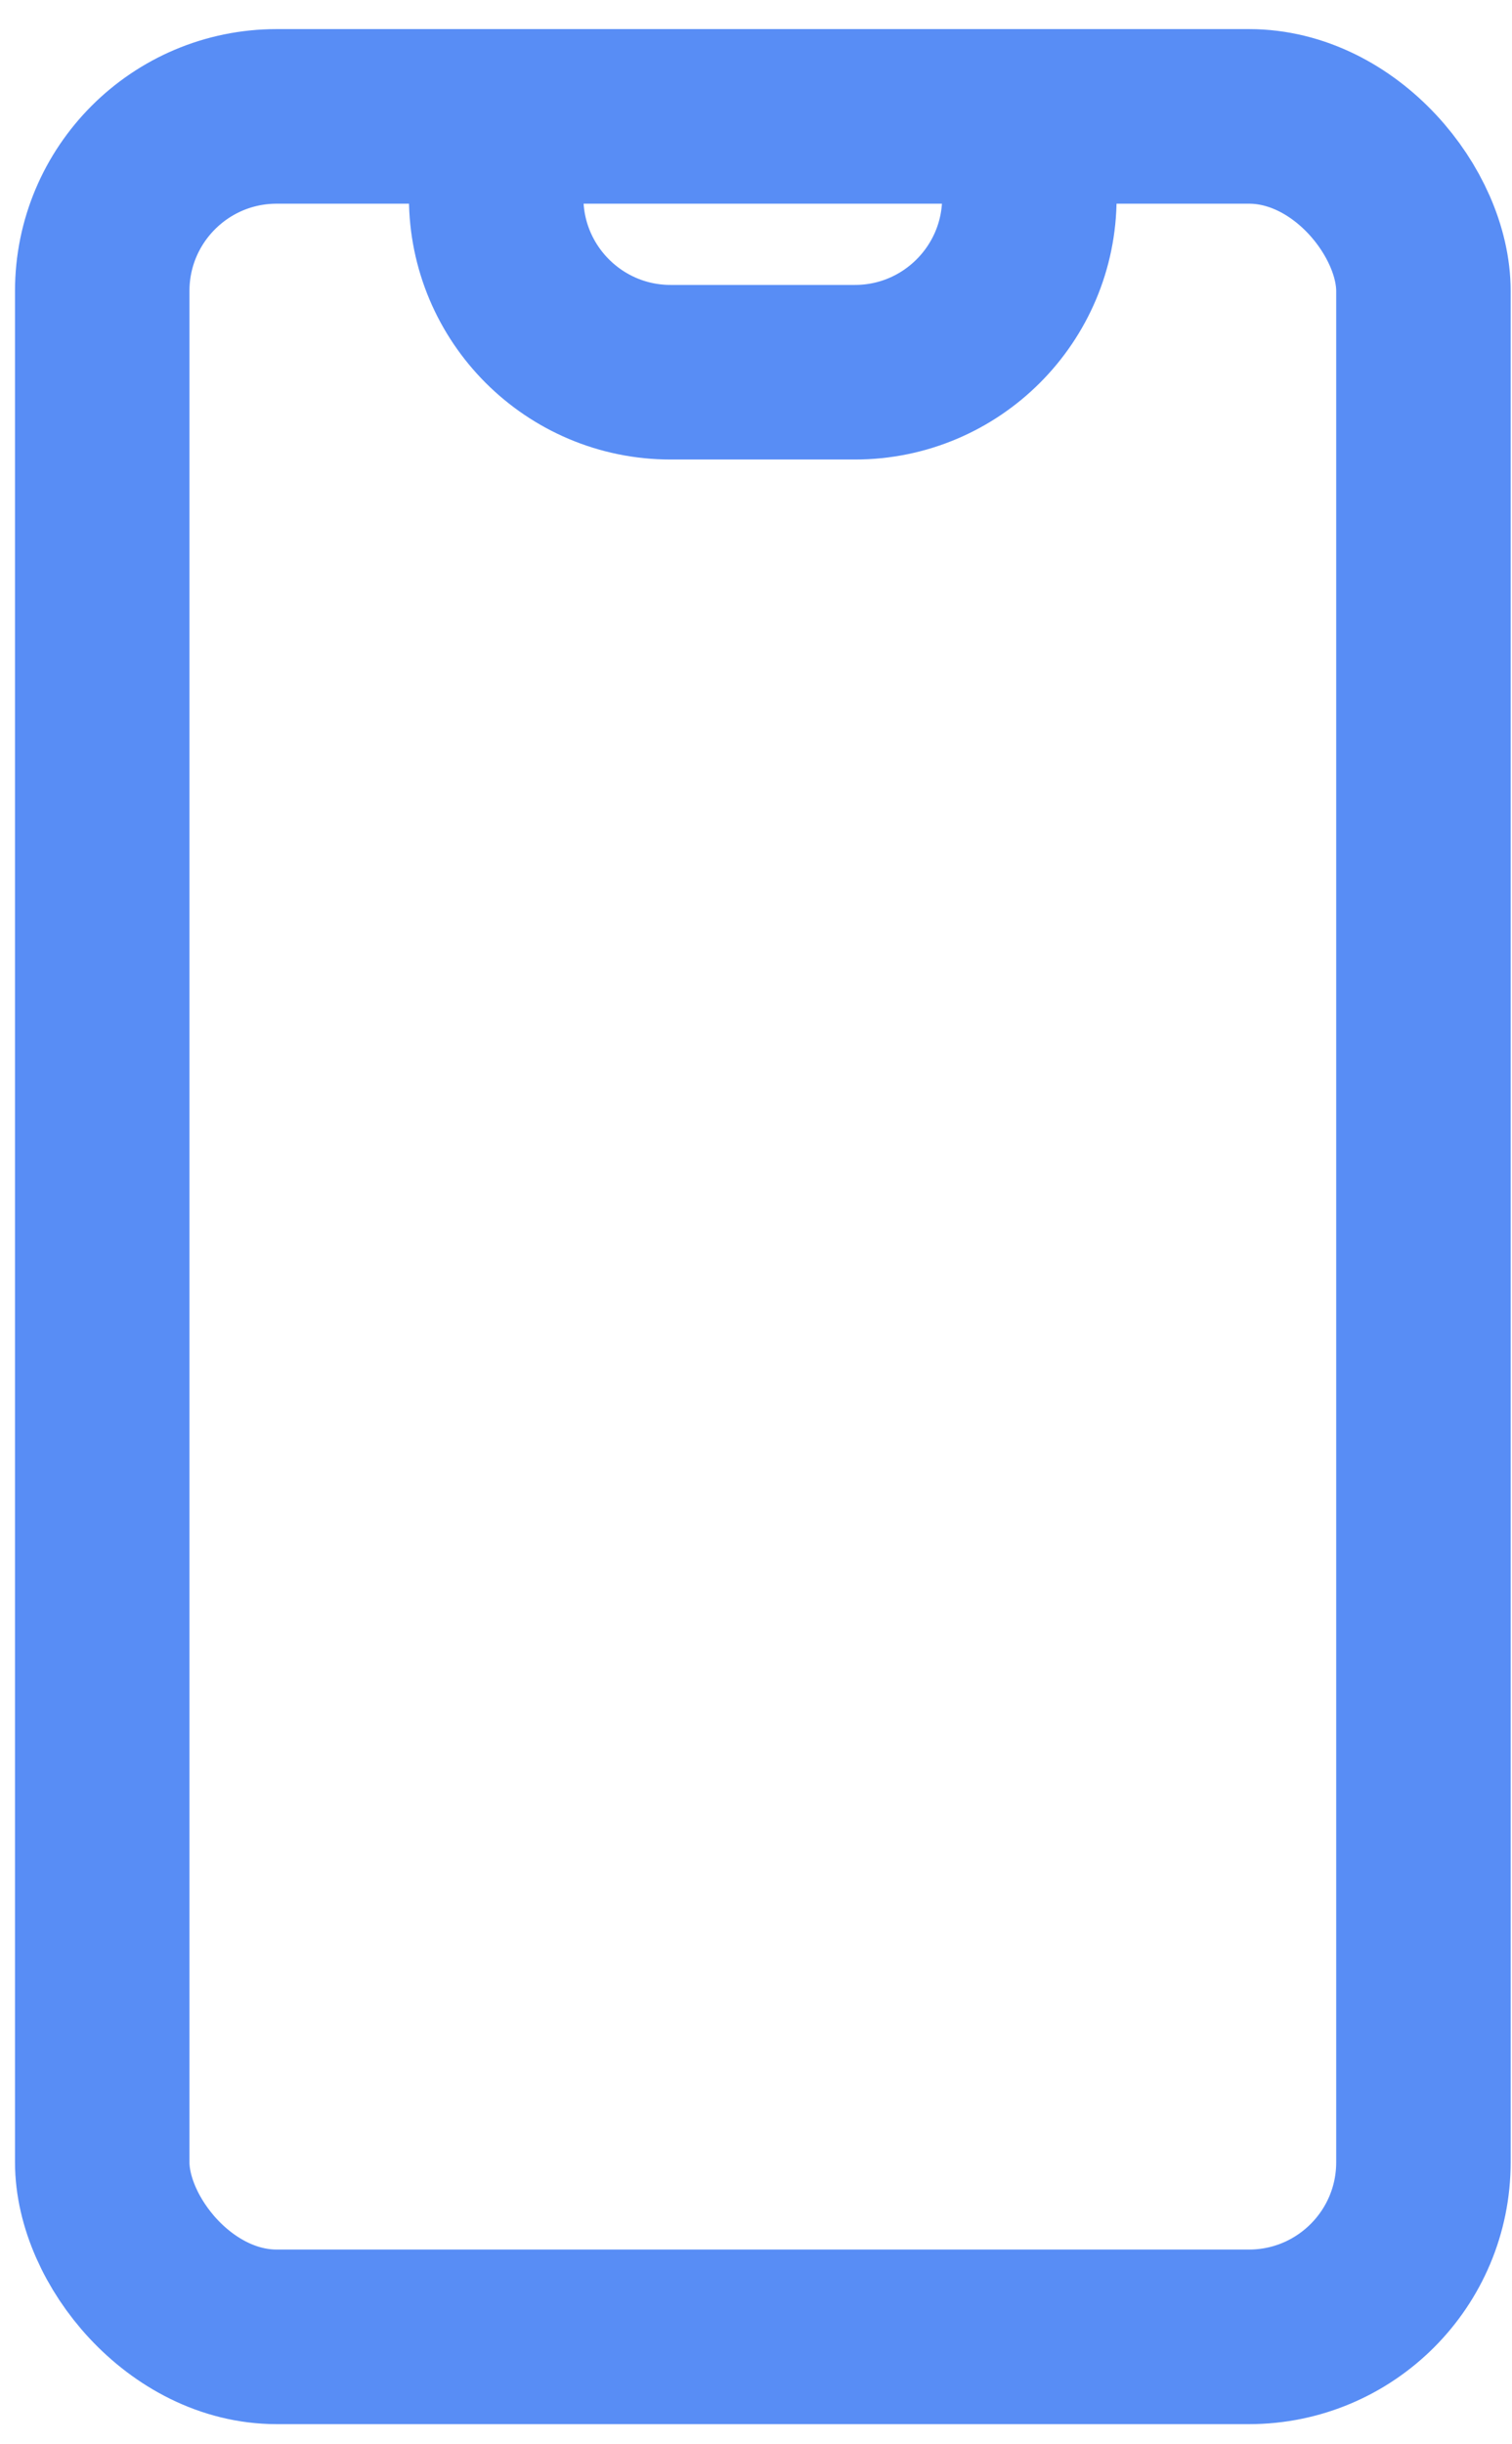
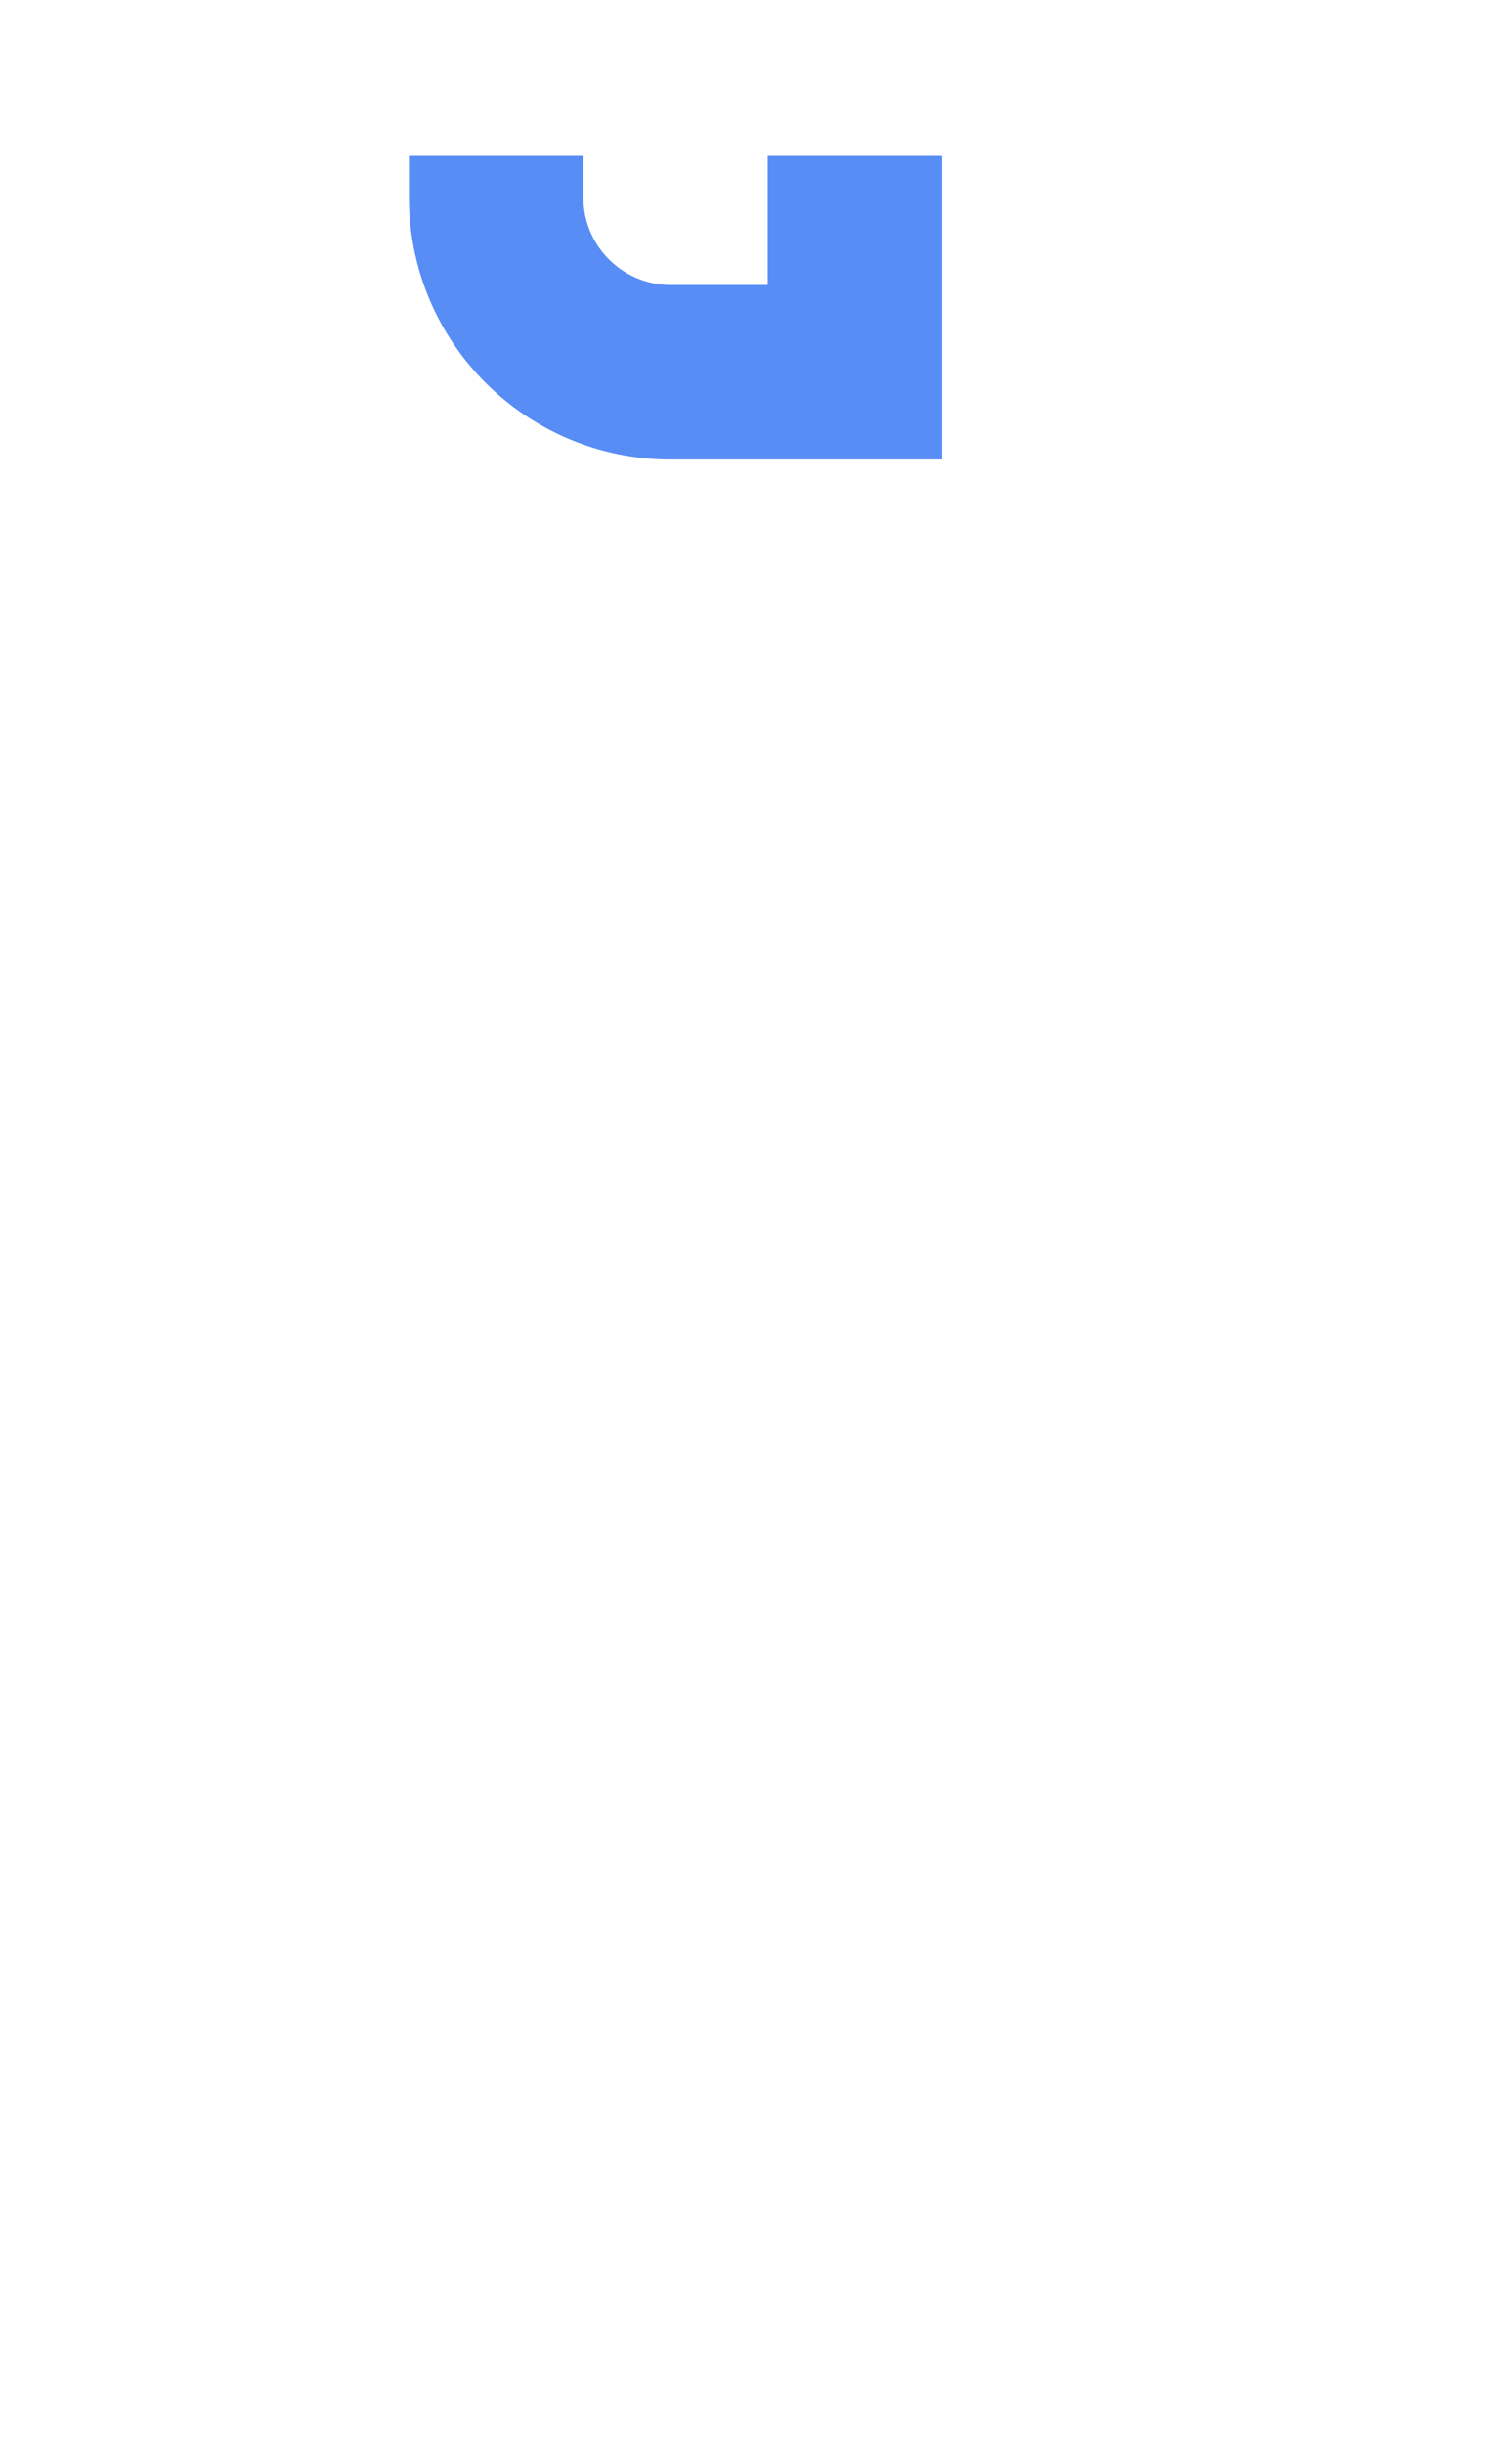
<svg xmlns="http://www.w3.org/2000/svg" width="26" height="42" viewBox="0 0 26 42" fill="none">
-   <rect x="1.758" y="2" width="22.719" height="38.154" rx="3" stroke="#588DF5" stroke-width="3" />
-   <path d="M8.532 2.68V3.396C8.532 5.052 9.875 6.396 11.532 6.396H14.701C16.358 6.396 17.701 5.052 17.701 3.396V2.68" stroke="#588DF5" stroke-width="3" />
+   <path d="M8.532 2.68V3.396C8.532 5.052 9.875 6.396 11.532 6.396H14.701V2.68" stroke="#588DF5" stroke-width="3" />
</svg>